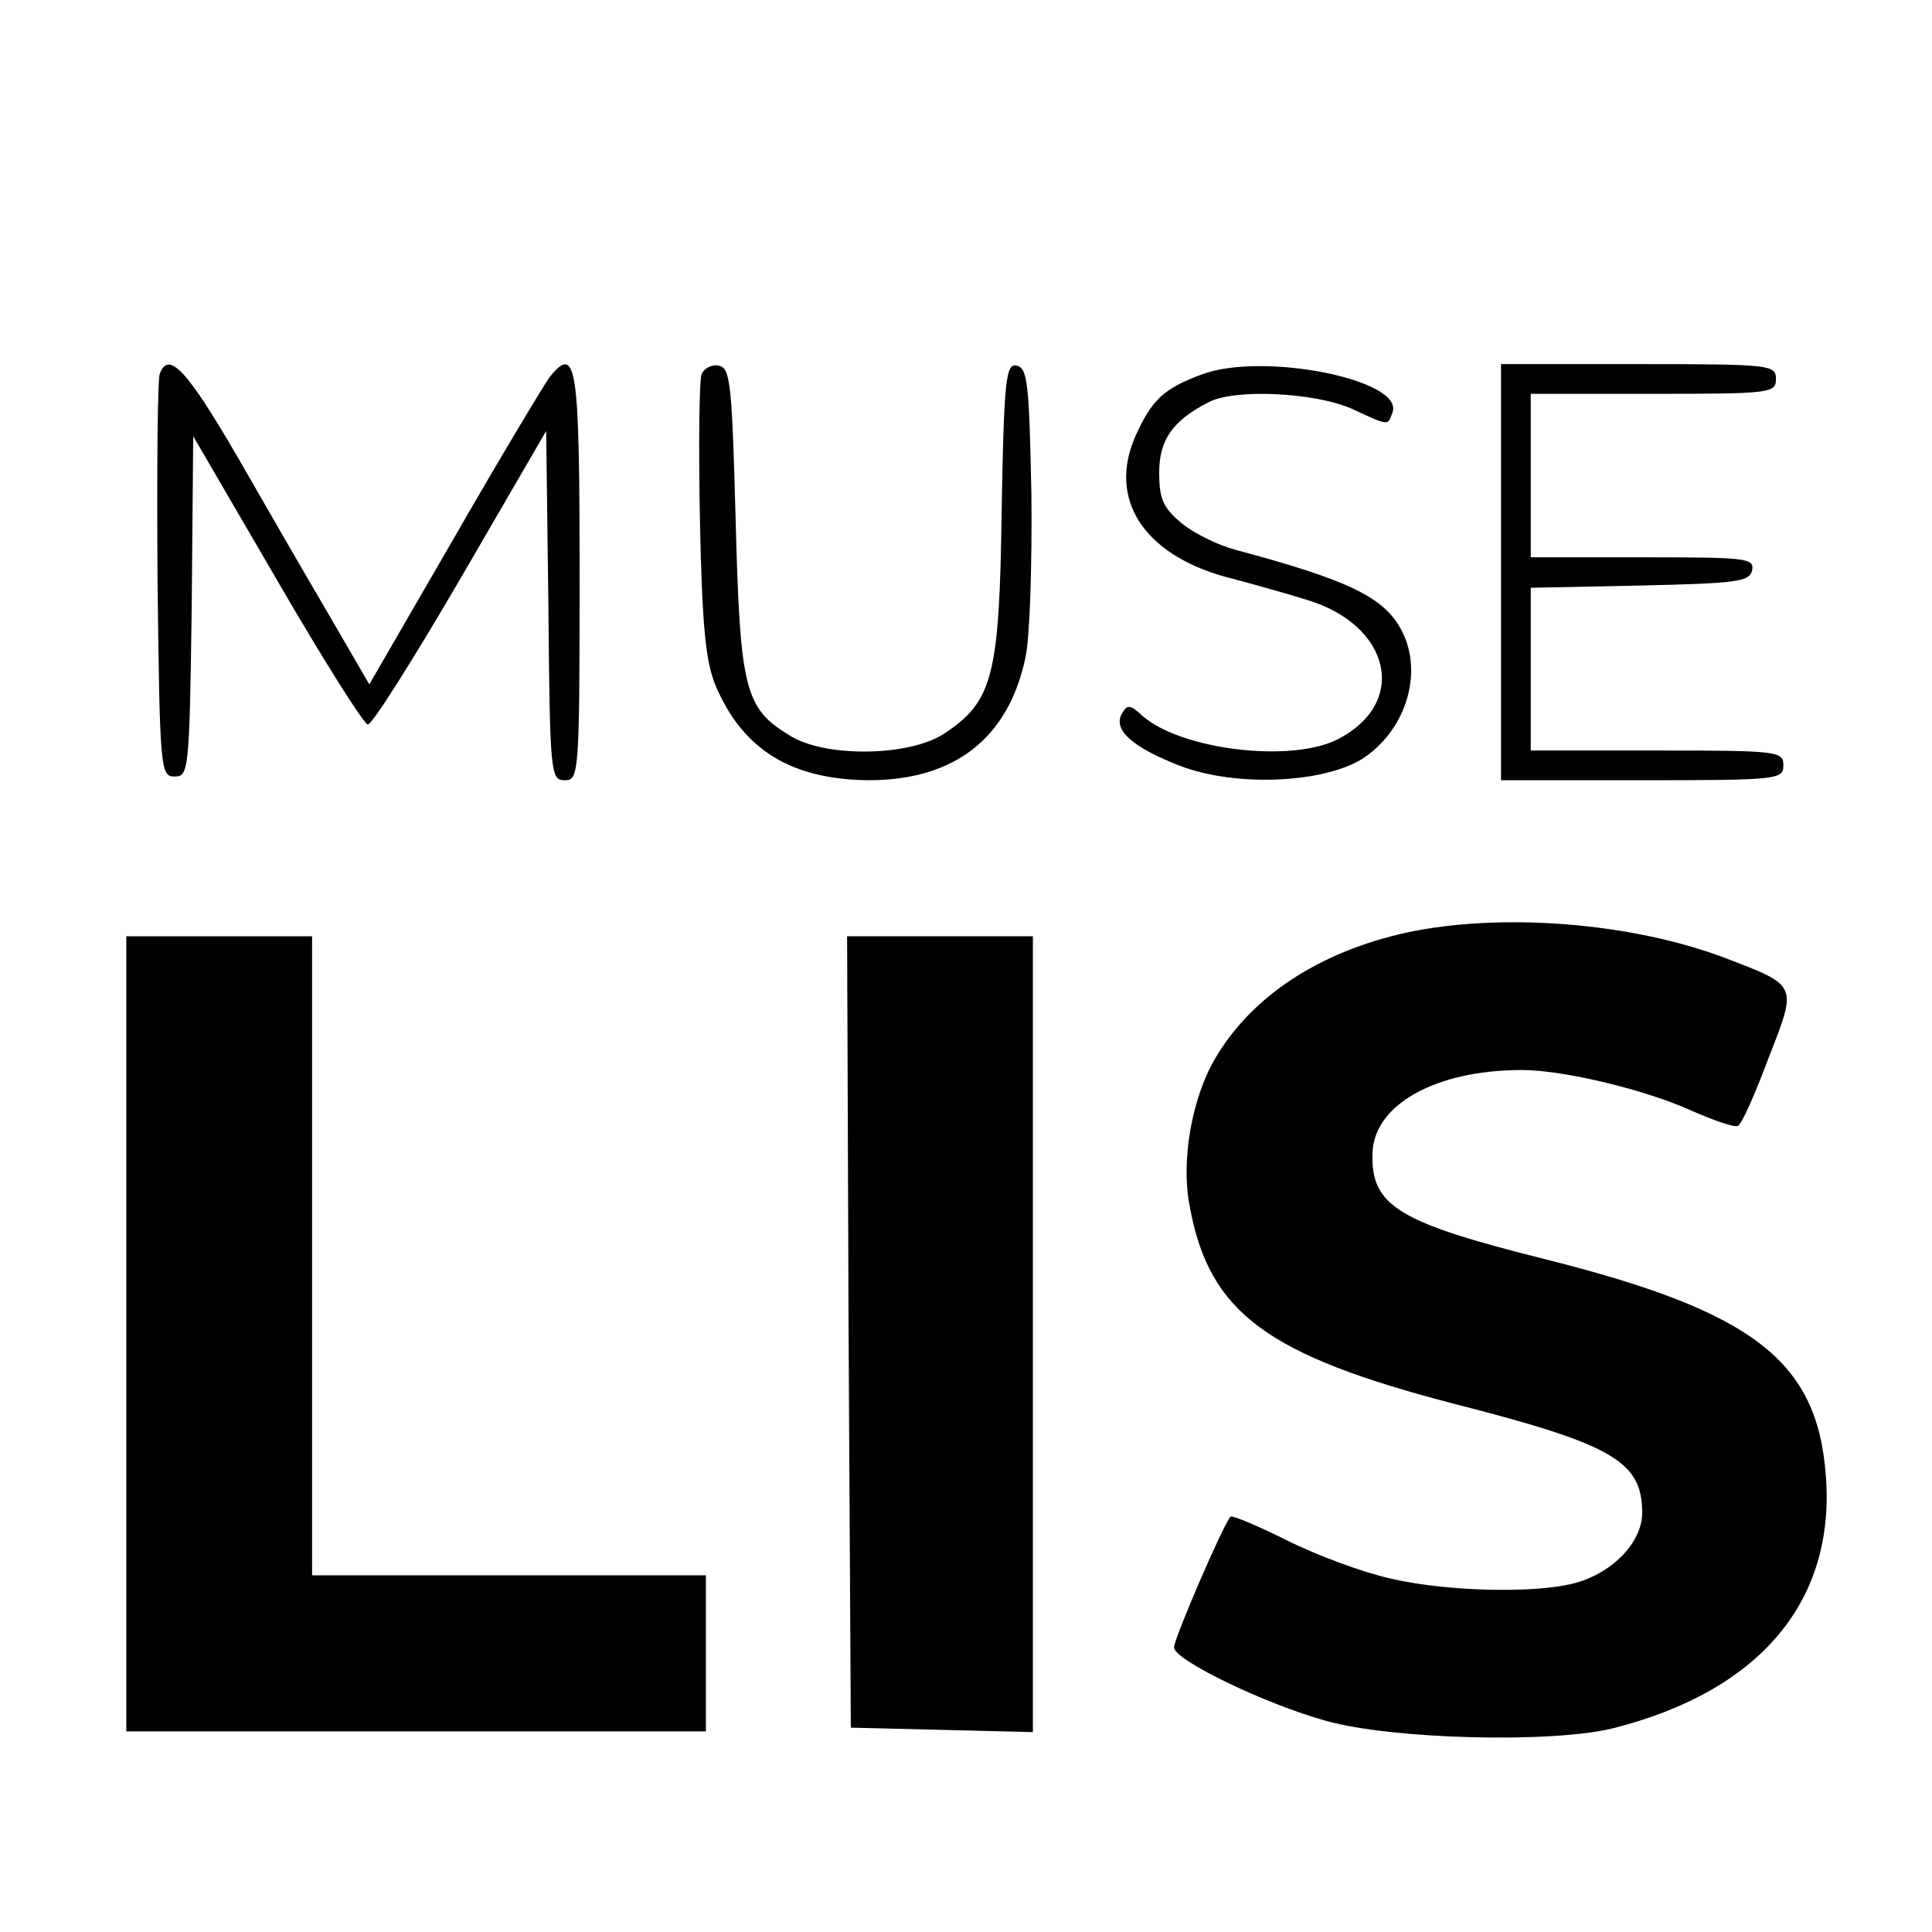
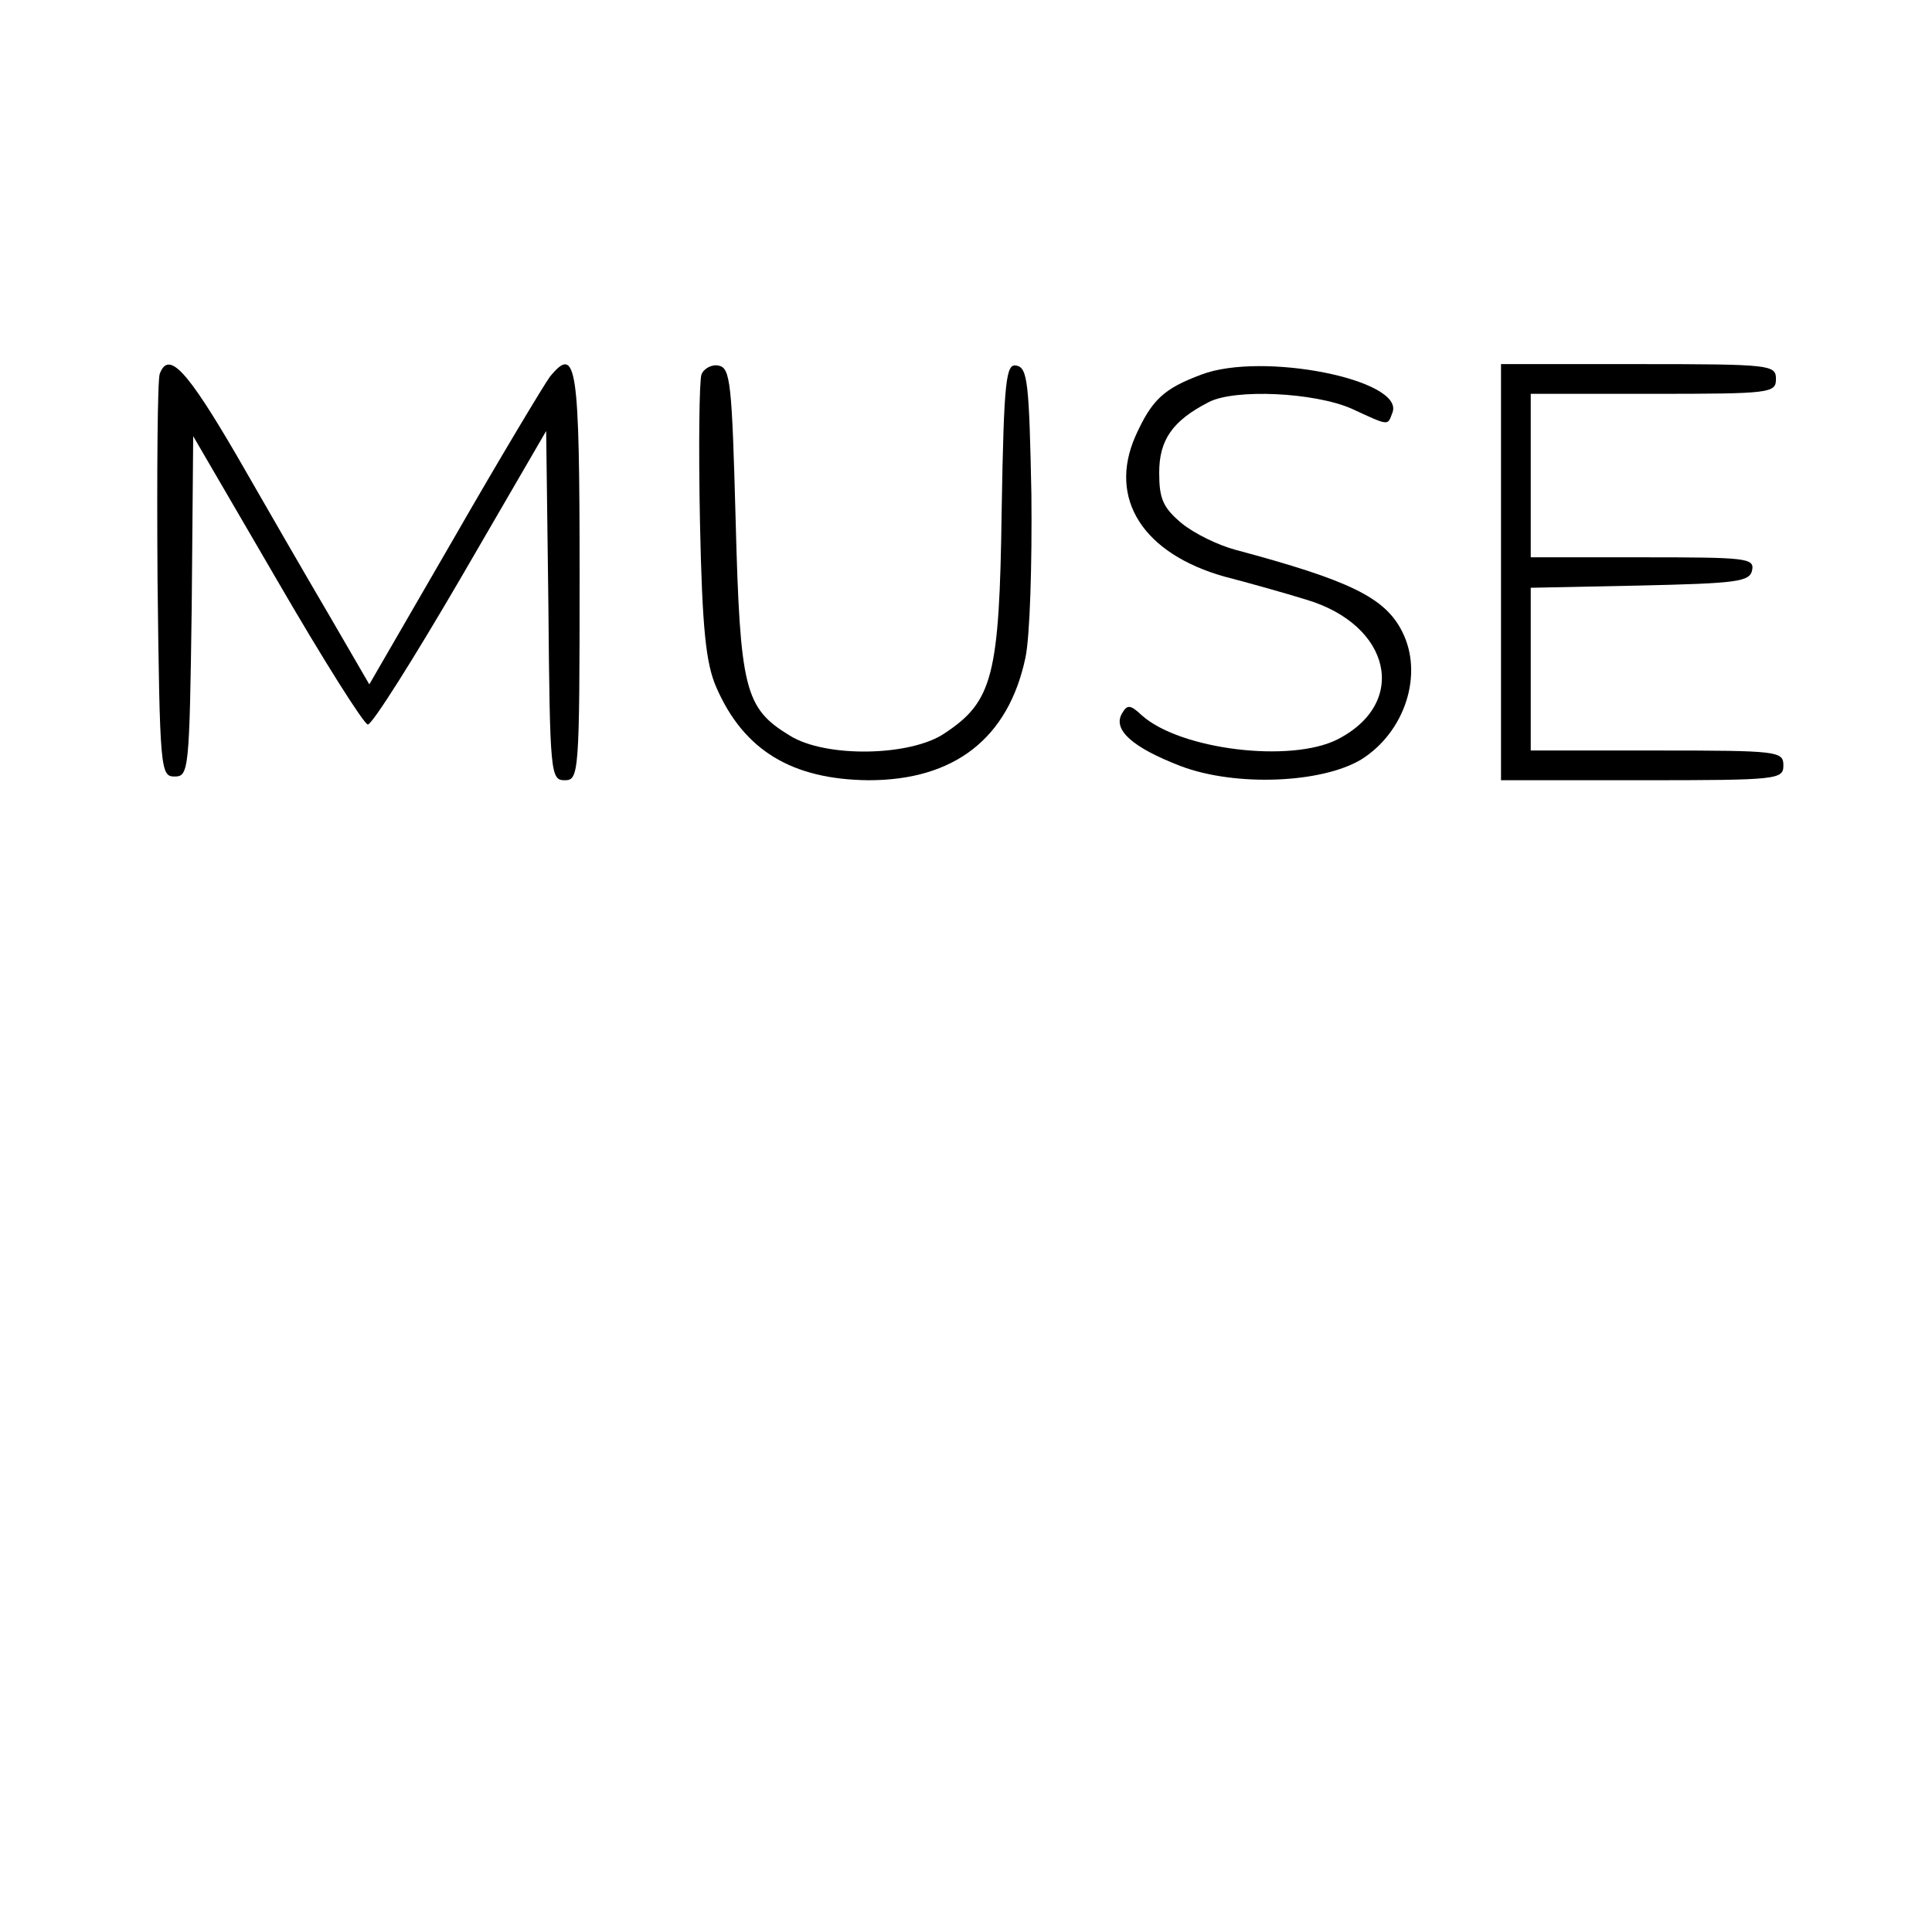
<svg xmlns="http://www.w3.org/2000/svg" version="1.0" width="260pt" height="260pt" viewBox="0 0 260 260">
  <g transform="translate(0,260) scale(0.1,-0.1)" fill="#000" stroke="none">
    <path d="M215 2097c-3-7-4-131-3-277 3-257 4-265 23-265s20 8 23 229l2 229 113-194c62-107 117-194 122-194 6 0 62 89 125 197l115 198 3-235c2-227 3-235 22-235s20 8 20 274c0 285-4 313-40 269-8-11-67-109-129-217l-114-197-54 93c-30 51-86 148-125 216-66 113-91 141-103 109z" />
    <path d="M944 2096c-3-9-4-98-2-199 3-144 8-190 22-222 37-85 102-124 205-125 115 0 188 56 211 165 6 28 9 125 8 220-3 149-5 170-20 173-14 3-17-17-20-195-3-223-12-257-77-3e2-46-31-160-33-208-3-61 37-67 62-73 290-5 185-7 205-23 208-9 2-20-4-23-12z" />
    <path d="M1617 2096c-51-19-67-34-89-83-37-84 10-158 120-189 31-8 81-22 110-31 114-34 138-139 42-188-63-32-211-14-263 32-16 15-20 15-27 3-13-22 14-46 79-71 74-28 190-23 243 9 59 37 84 115 55 172-23 46-71 69-224 110-23 6-56 22-73 36-25 21-30 33-30 68 0 44 18 70 67 95 35 18 142 13 192-9 52-24 48-23 55-5 16 44-175 82-257 51z" />
    <path d="M2020 1830v-280h190c183 0 190 1 190 20s-7 20-170 20h-170v110 109l147 3c131 3 148 5 151 21s-9 17-147 17h-151v110 110h165c158 0 165 1 165 20s-7 20-185 20h-185v-280z" />
-     <path d="M1893 1345c-118-26-209-86-258-170-31-53-46-137-34-198 26-144 104-201 359-267 211-54 250-77 250-146 0-39-39-80-89-94-53-15-176-12-251 6-36 8-98 31-138 51s-74 34-76 32c-10-11-76-164-76-176 0-17 122-76 205-99 90-25 304-30 385-10 199 50 301 172 287 342-12 153-98 219-376 289-2e2 50-236 72-234 143 2 66 86 112 201 112 57 0 168-27 229-55 30-13 58-23 62-20 5 2 23 43 41 91 39 1e2 40 97-59 135-127 48-302 61-428 34z" />
-     <path d="M170 805V270h390 390v105 105H685 420v430 430H295 170V805z" />
-     <path d="M1142 808l3-533 123-3 122-3v536 535h-125-125l2-532z" />
  </g>
</svg>